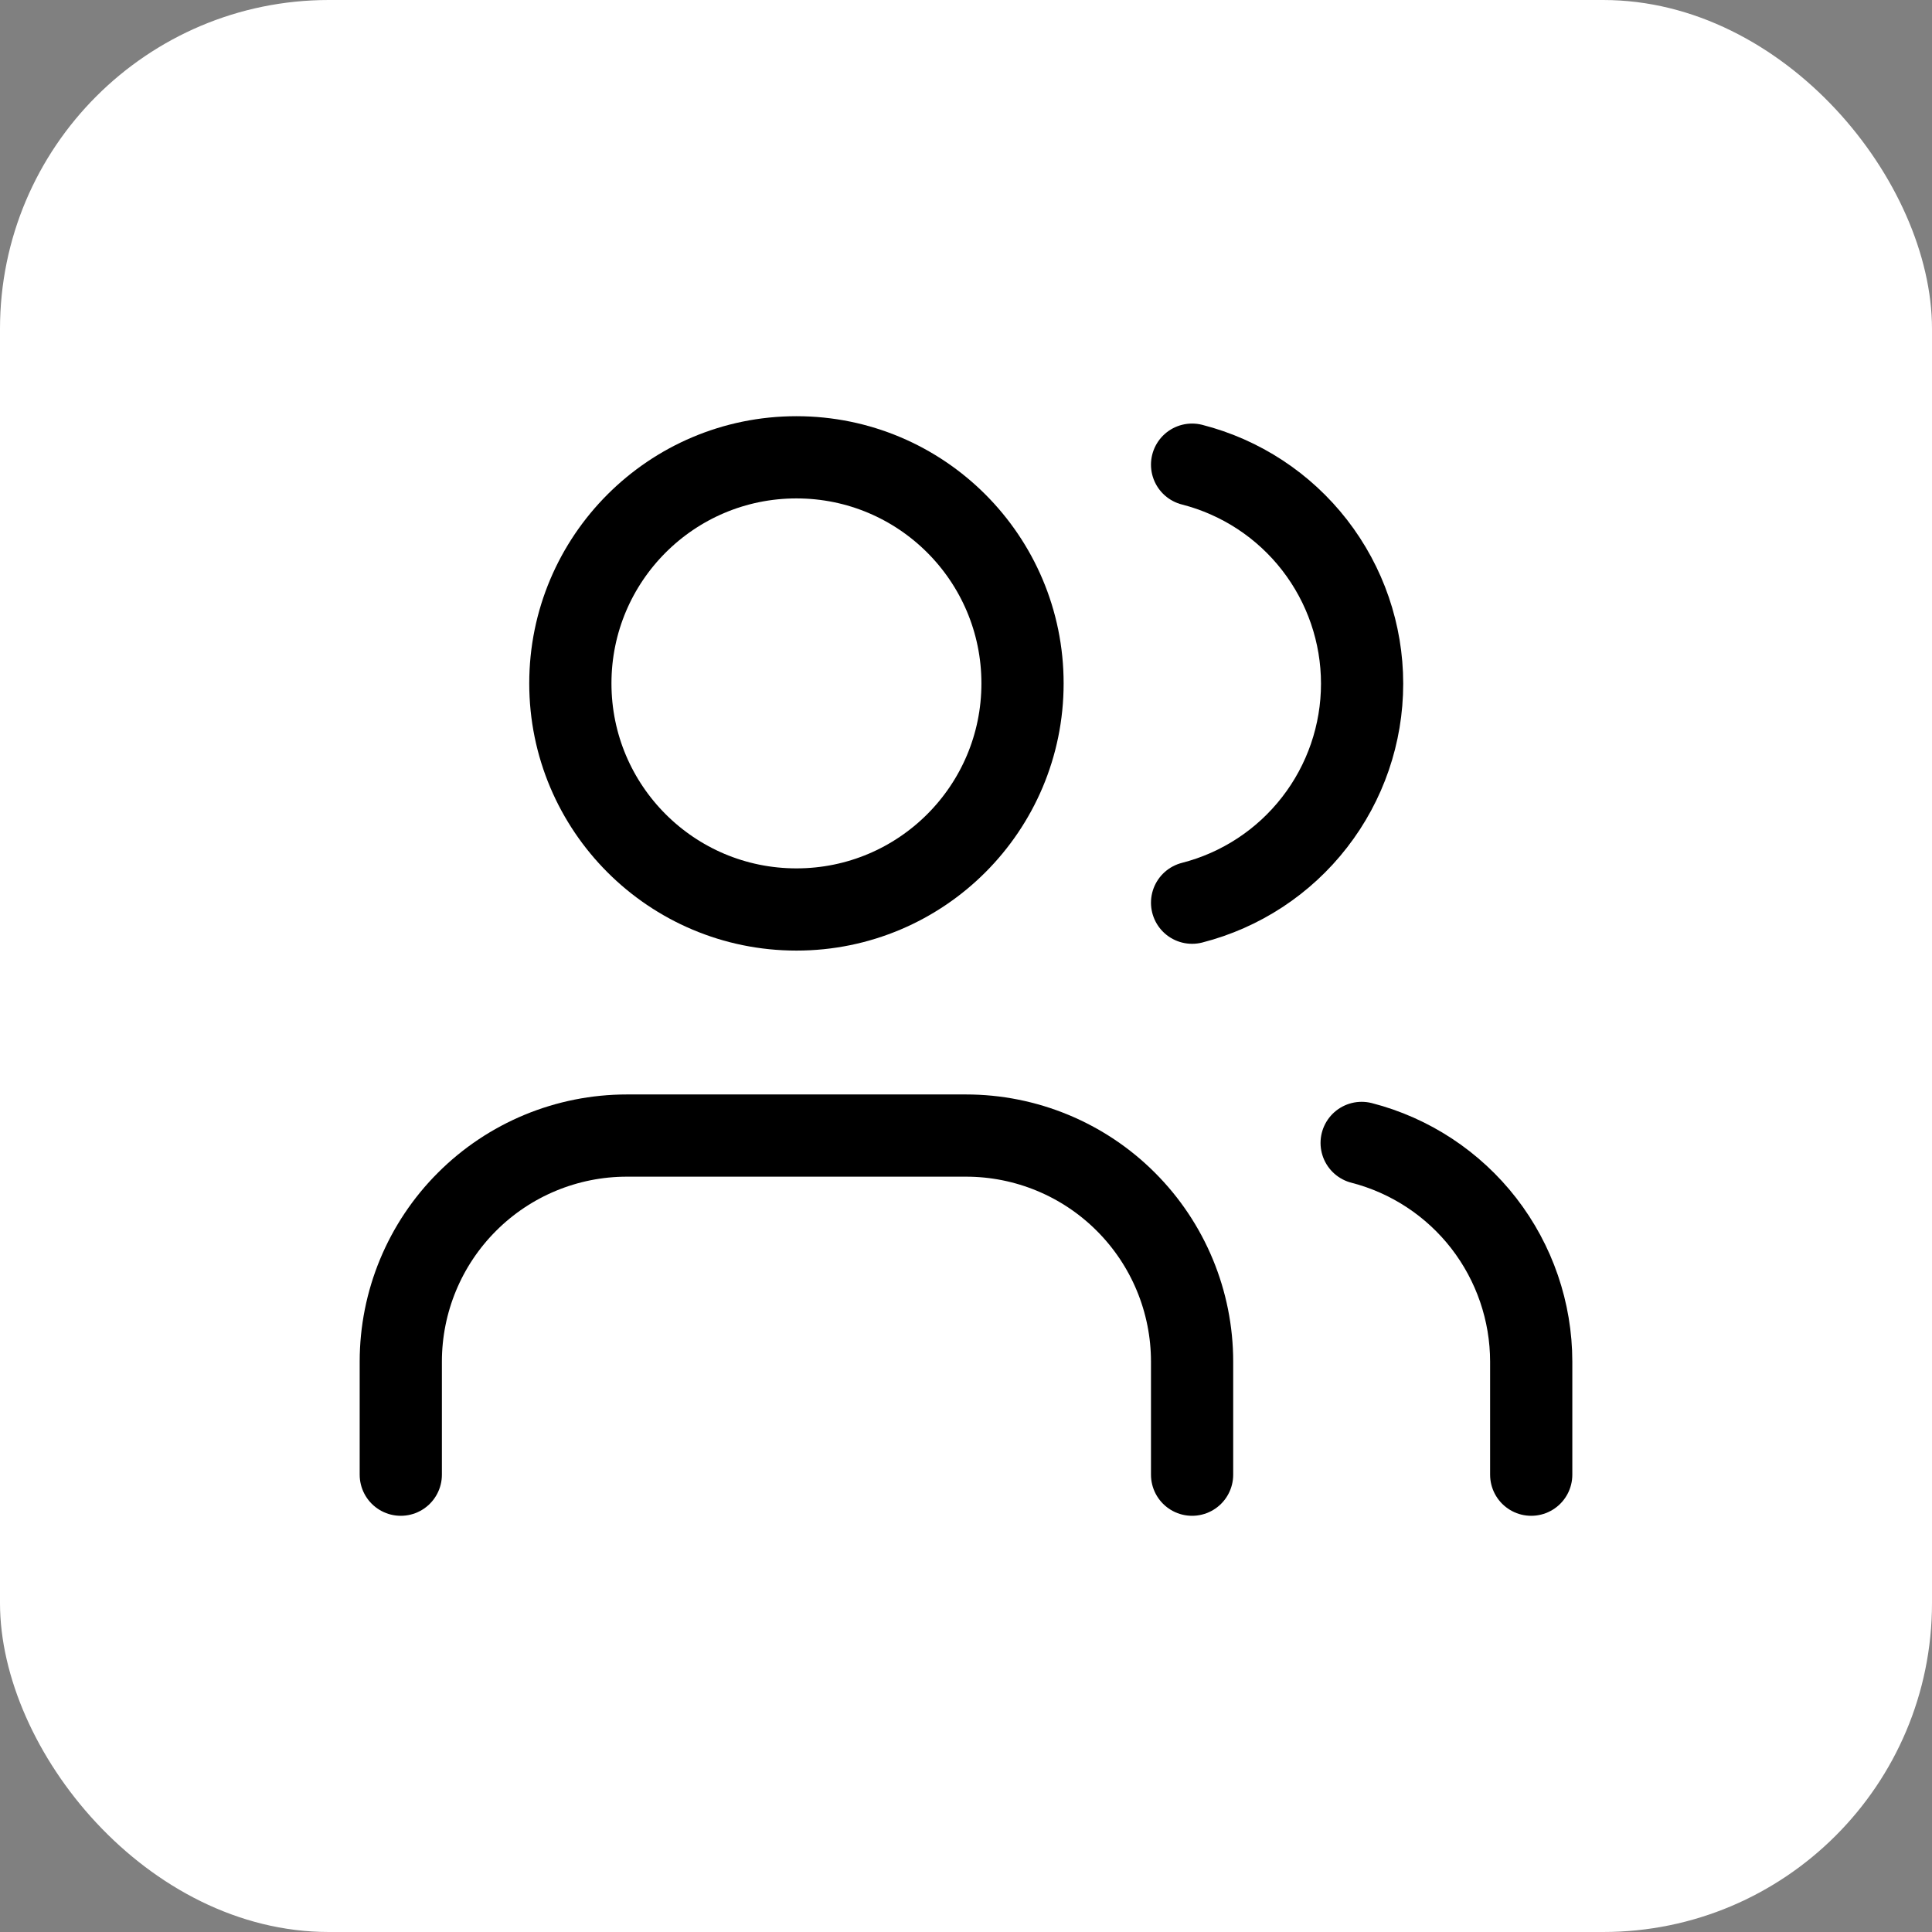
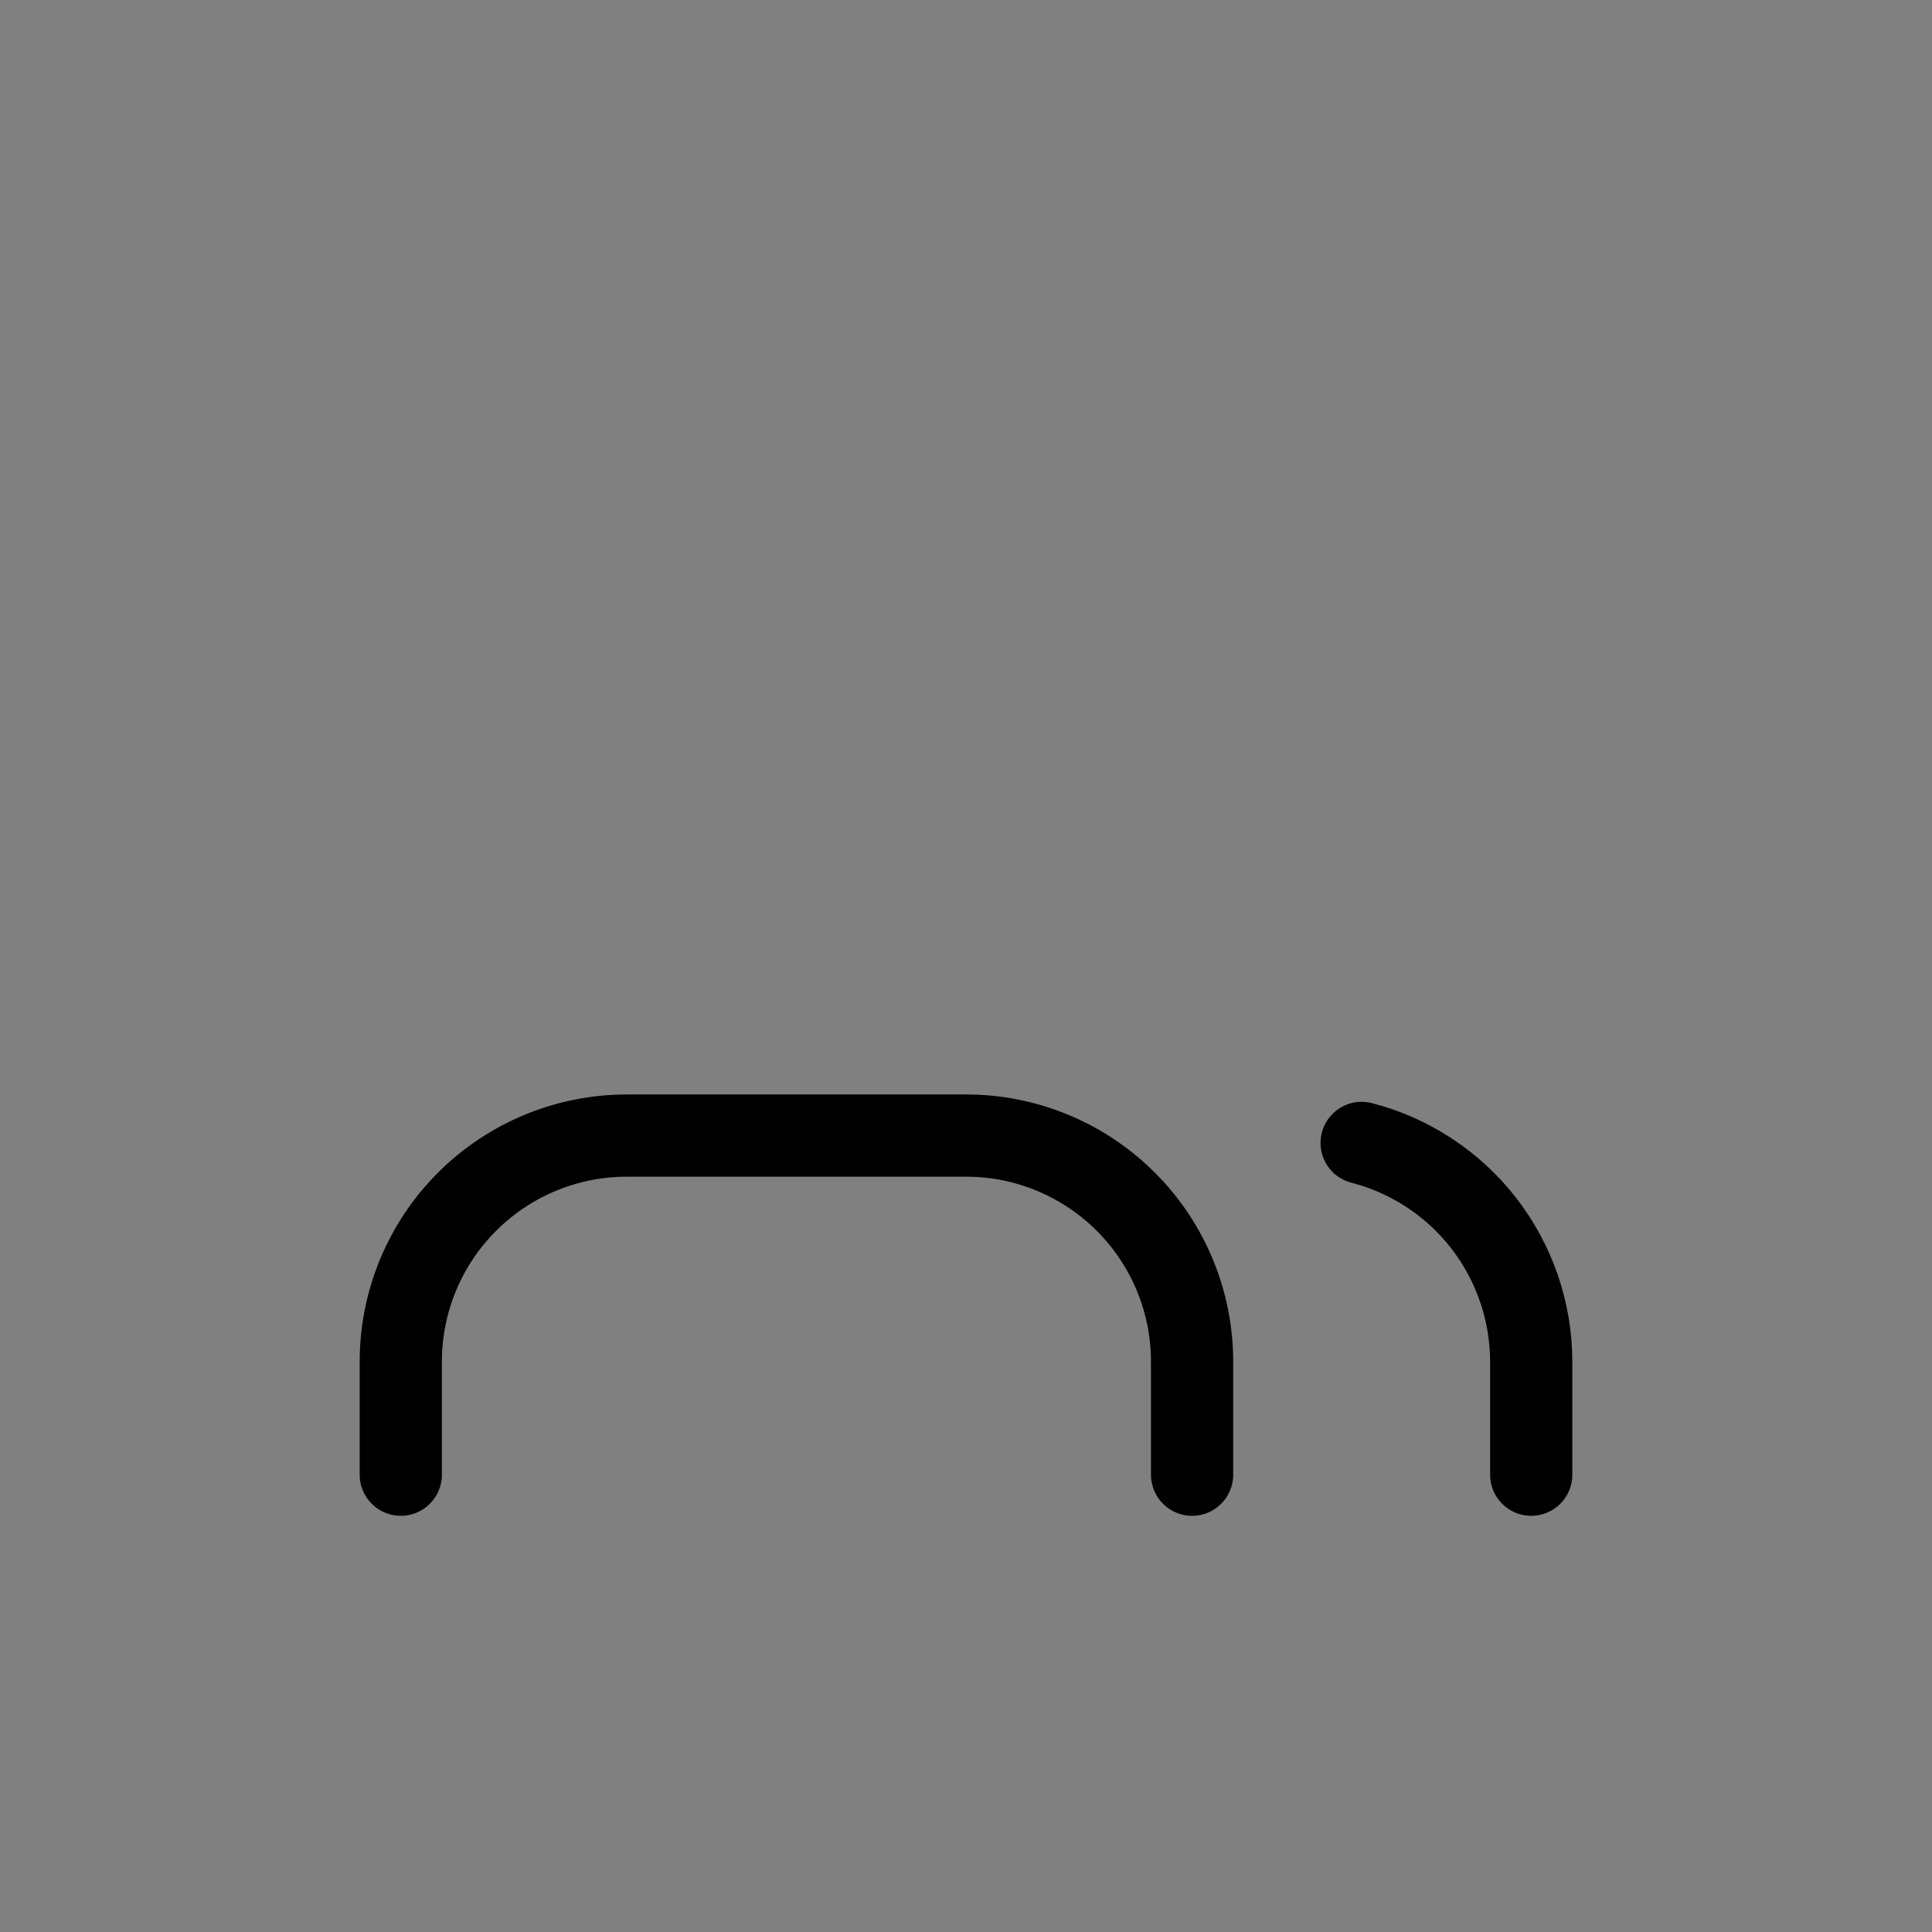
<svg xmlns="http://www.w3.org/2000/svg" width="47" height="47" viewBox="0 0 47 47" fill="none">
  <rect x="0" y="0" width="47" height="47" fill="#808080" stroke="none" />
-   <rect width="47" height="47" rx="8" fill="white" />
  <path d="M29 35.875V33.125C29 31.666 28.421 30.267 27.389 29.236C26.358 28.204 24.959 27.625 23.5 27.625H15.25C13.791 27.625 12.392 28.204 11.361 29.236C10.329 30.267 9.75 31.666 9.75 33.125V35.875" stroke="black" stroke-width="2" stroke-linecap="round" stroke-linejoin="round" />
-   <path d="M19.375 22.125C22.413 22.125 24.875 19.663 24.875 16.625C24.875 13.587 22.413 11.125 19.375 11.125C16.337 11.125 13.875 13.587 13.875 16.625C13.875 19.663 16.337 22.125 19.375 22.125Z" stroke="black" stroke-width="2" stroke-linecap="round" stroke-linejoin="round" />
  <path d="M37.25 35.875V33.125C37.249 31.906 36.843 30.723 36.097 29.759C35.35 28.796 34.305 28.108 33.125 27.804" stroke="black" stroke-width="2" stroke-linecap="round" stroke-linejoin="round" />
-   <path d="M29 11.304C30.183 11.607 31.232 12.295 31.98 13.259C32.729 14.224 33.136 15.411 33.136 16.632C33.136 17.853 32.729 19.04 31.98 20.004C31.232 20.969 30.183 21.657 29 21.96" stroke="black" stroke-width="2" stroke-linecap="round" stroke-linejoin="round" />
</svg>